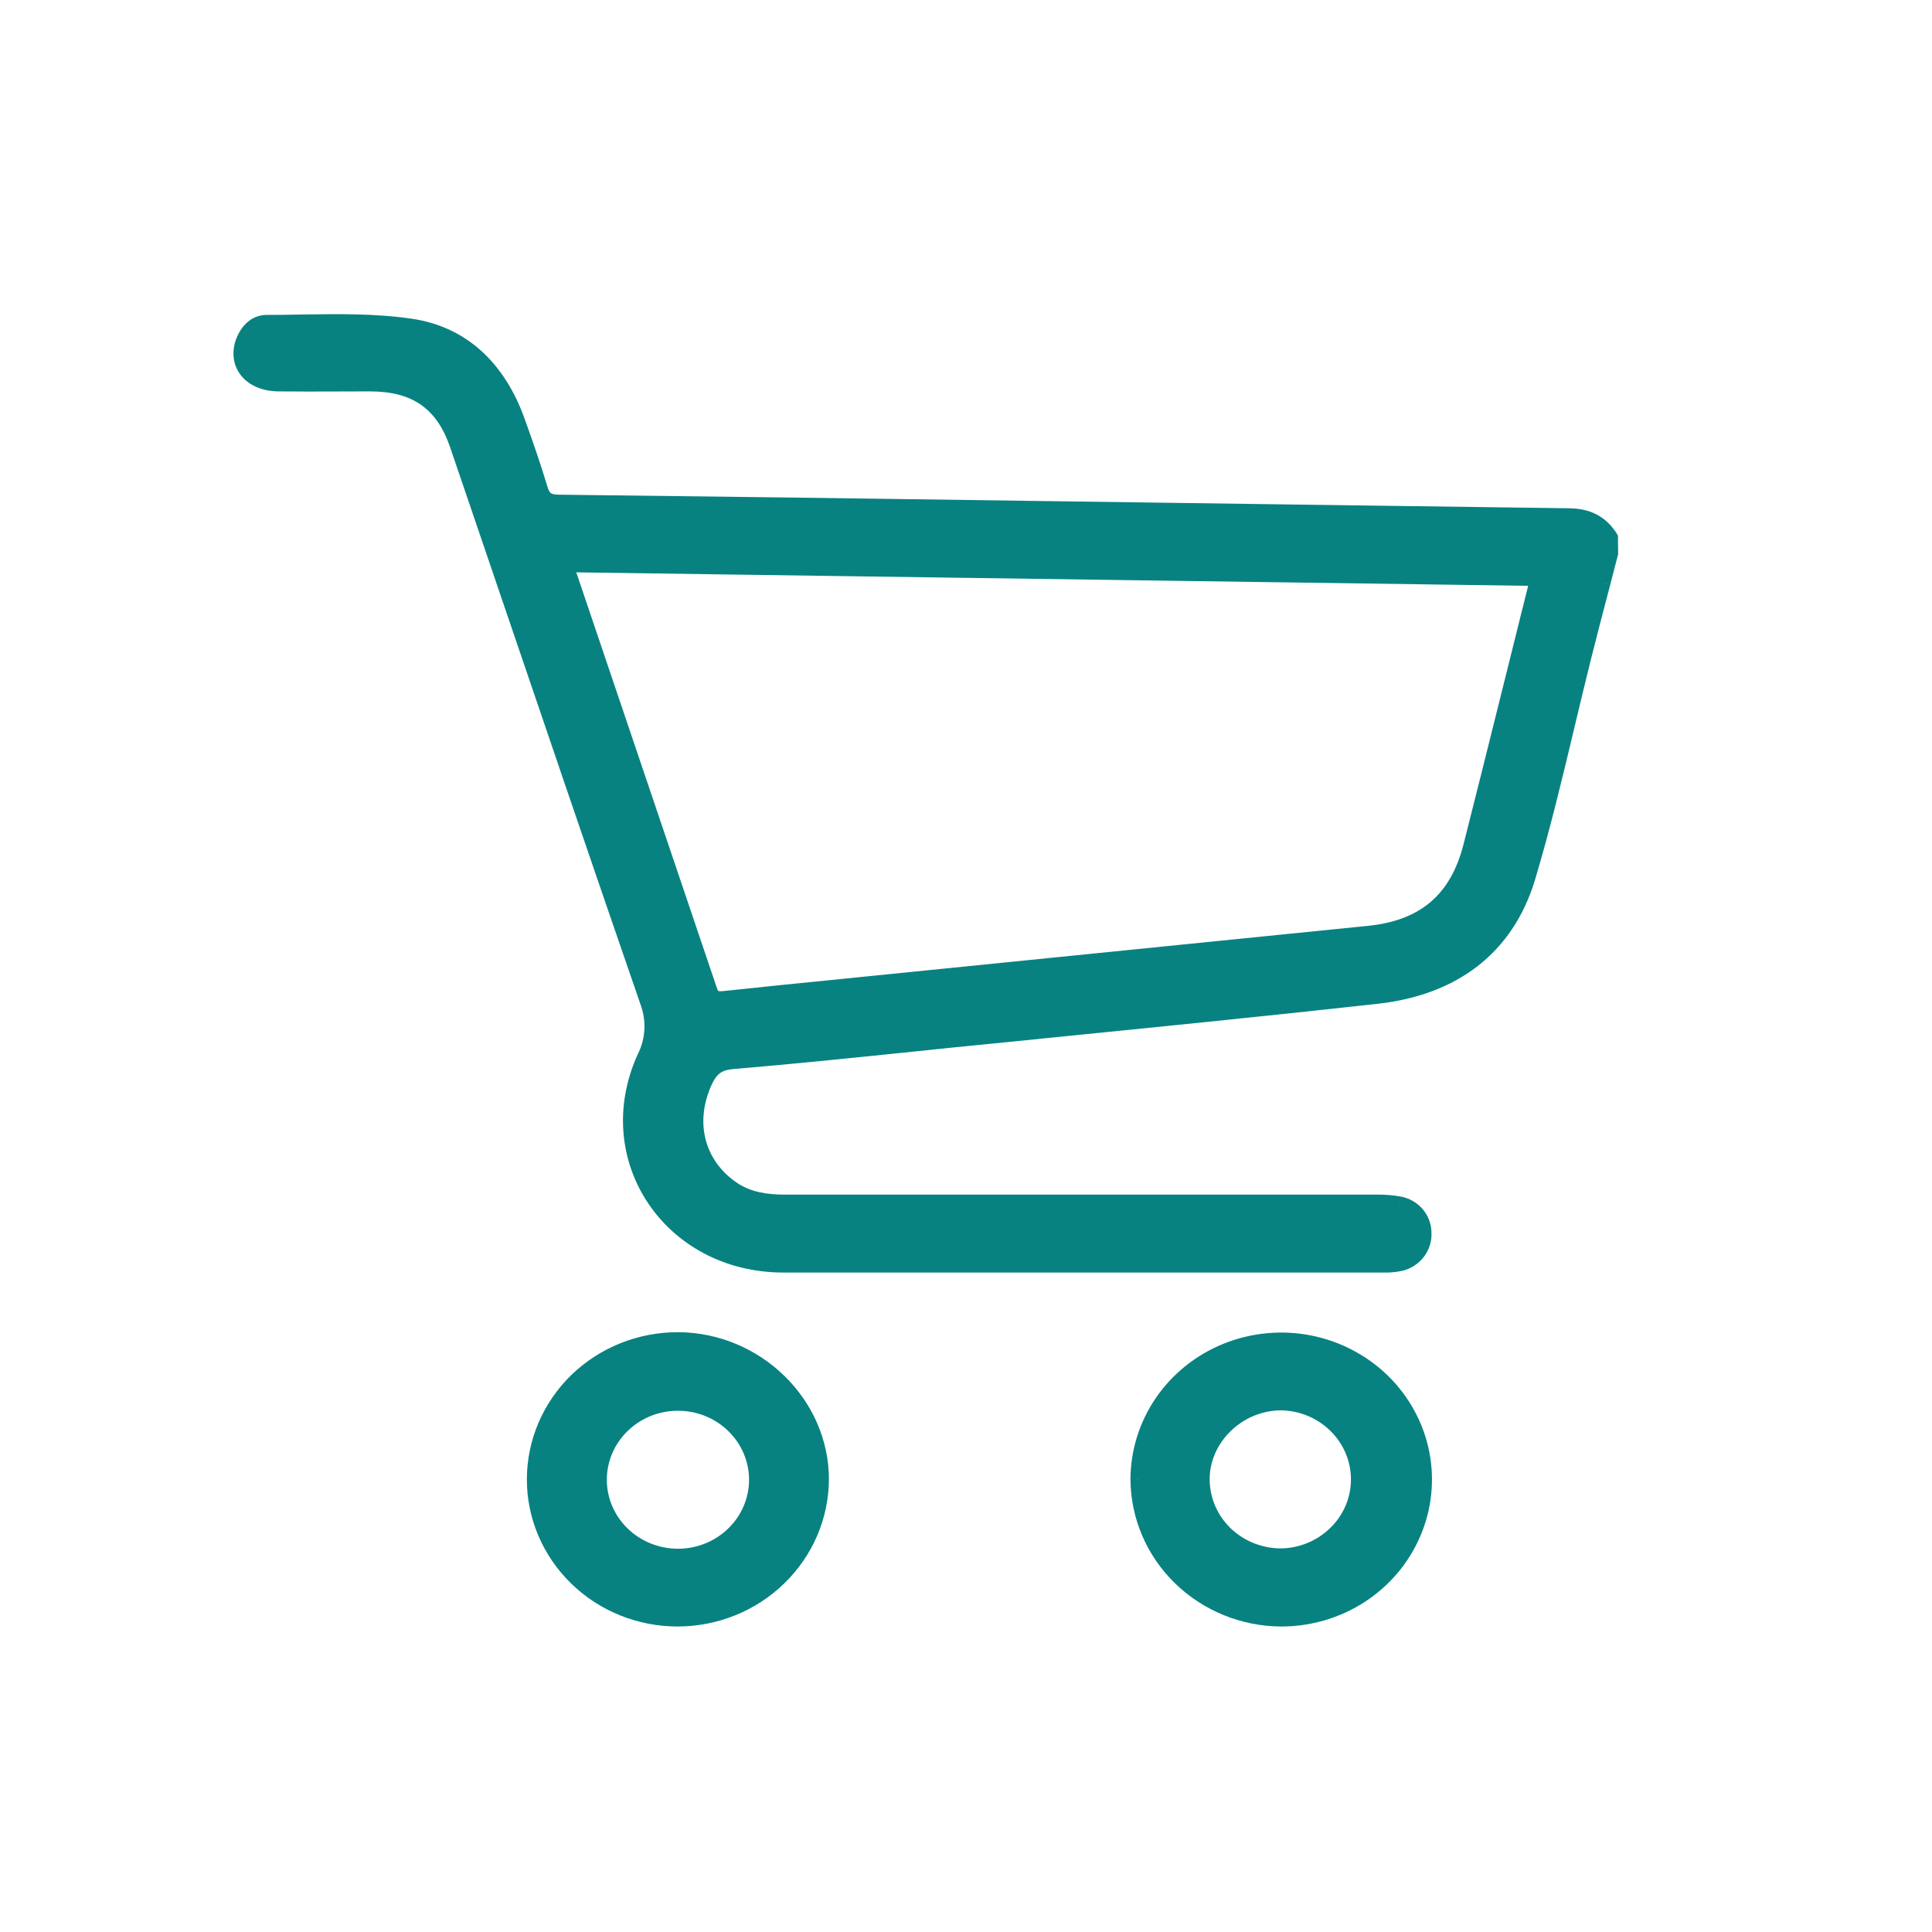
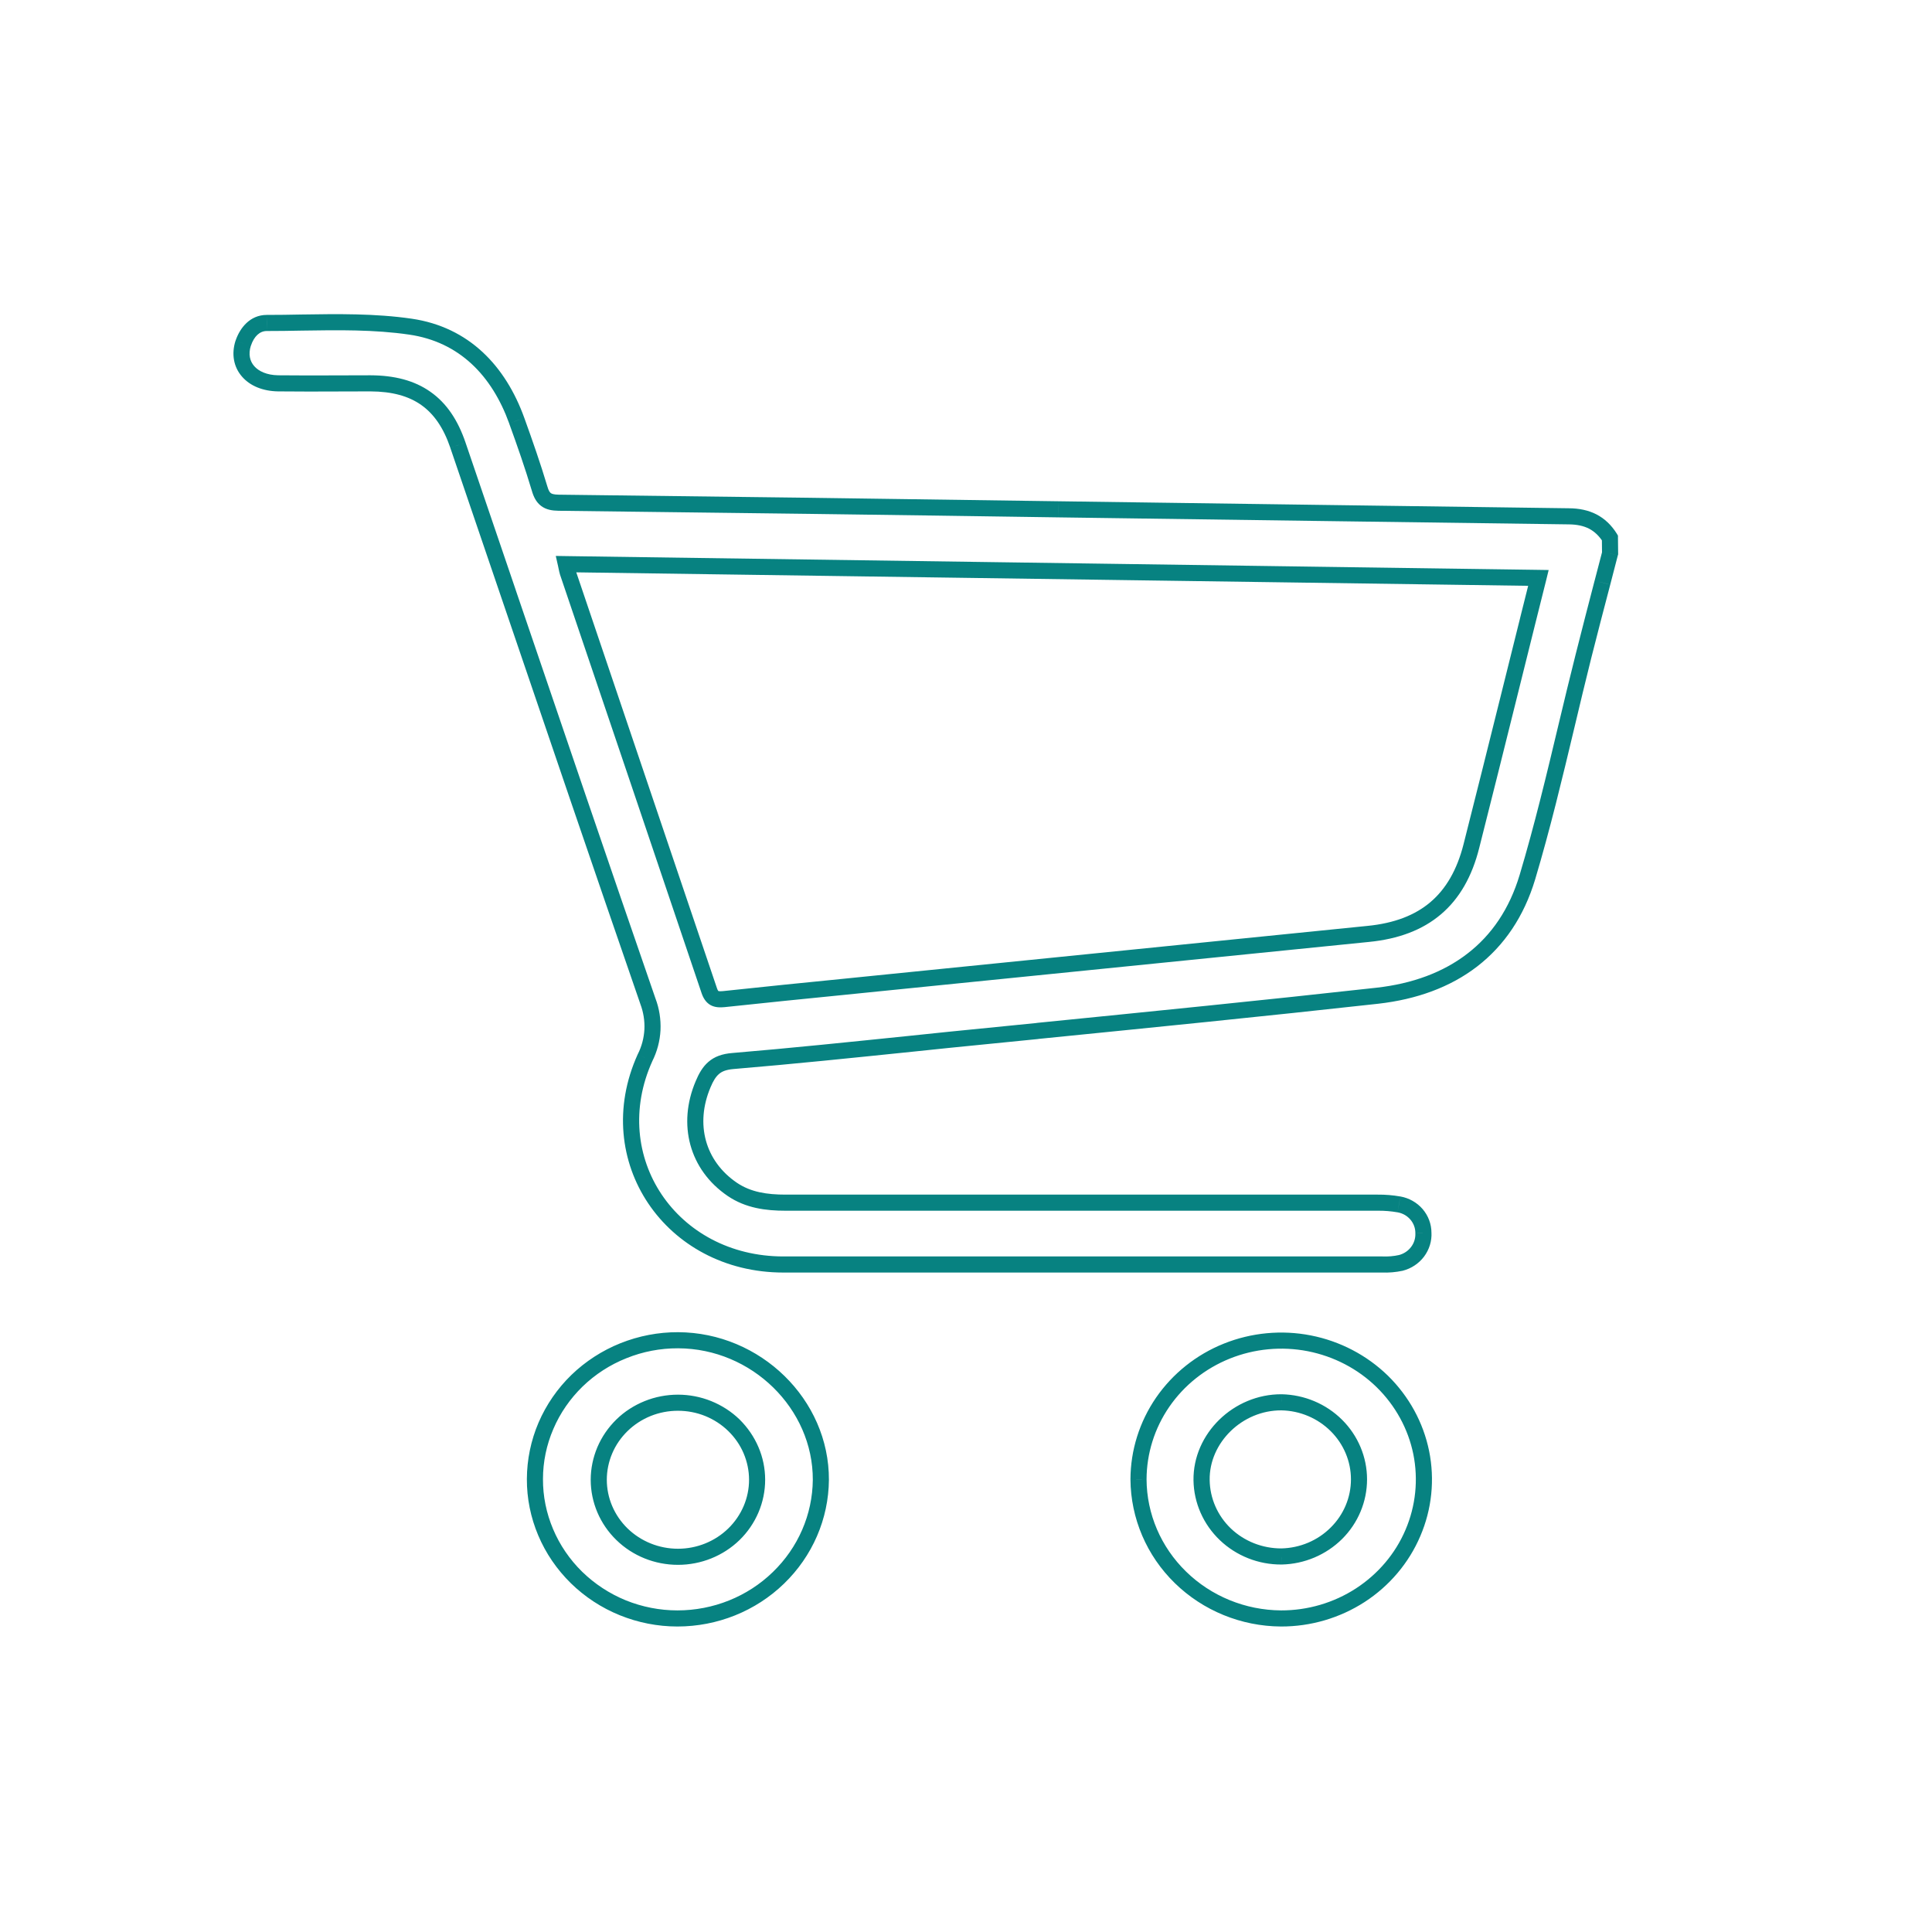
<svg xmlns="http://www.w3.org/2000/svg" width="24" height="24" viewBox="0 0 24 24" fill="none">
  <mask id="path-1-outside-1_1_590" maskUnits="userSpaceOnUse" x="2" y="3.003" width="19" height="18" fill="black">
    <rect fill="white" x="2" y="3.003" width="19" height="18" />
-     <path fill-rule="evenodd" clip-rule="evenodd" d="M19.907 7.234L19.906 7.237L19.906 7.237C19.826 7.543 19.747 7.848 19.669 8.154C19.597 8.442 19.528 8.73 19.459 9.019C19.309 9.648 19.159 10.277 18.974 10.896C18.709 11.781 18.038 12.265 17.108 12.37C15.703 12.525 14.296 12.666 12.889 12.807L12.889 12.807L12.887 12.807C12.523 12.844 12.158 12.88 11.794 12.917L11.323 12.965C10.583 13.042 9.844 13.118 9.103 13.18C8.888 13.198 8.806 13.297 8.734 13.469C8.525 13.964 8.659 14.477 9.096 14.774C9.295 14.91 9.522 14.94 9.758 14.94H17.115C17.203 14.939 17.291 14.946 17.378 14.961C17.463 14.976 17.541 15.02 17.596 15.084C17.652 15.149 17.682 15.23 17.682 15.315C17.686 15.399 17.661 15.482 17.61 15.55C17.559 15.617 17.485 15.666 17.402 15.688C17.326 15.704 17.249 15.711 17.172 15.708H9.732C8.334 15.708 7.446 14.391 8.013 13.14C8.067 13.032 8.098 12.913 8.105 12.793C8.111 12.672 8.092 12.551 8.048 12.438C7.464 10.748 6.889 9.055 6.313 7.363L6.313 7.362C6.105 6.752 5.897 6.141 5.689 5.53C5.51 5.004 5.169 4.764 4.601 4.762C4.474 4.762 4.346 4.763 4.219 4.763H4.219C3.964 4.764 3.71 4.765 3.455 4.762C3.124 4.757 2.935 4.535 3.021 4.265C3.068 4.123 3.167 4.012 3.313 4.012C3.456 4.012 3.599 4.01 3.743 4.007C4.198 4 4.655 3.993 5.099 4.058C5.766 4.156 6.195 4.606 6.419 5.225C6.52 5.504 6.618 5.785 6.703 6.069C6.741 6.199 6.797 6.244 6.939 6.245C9.009 6.269 11.079 6.296 13.149 6.327C15.263 6.357 17.378 6.385 19.492 6.414C19.716 6.416 19.884 6.496 20 6.683L20 6.874C19.969 6.994 19.938 7.114 19.907 7.234ZM19.11 7.179L7.03 7.008C7.034 7.025 7.037 7.04 7.039 7.054L7.039 7.054L7.039 7.054C7.044 7.075 7.047 7.092 7.052 7.107C7.638 8.839 8.224 10.571 8.81 12.304C8.843 12.402 8.892 12.422 8.99 12.411C9.494 12.357 9.999 12.307 10.504 12.256L10.504 12.256L10.889 12.218L16.996 11.602C17.696 11.532 18.108 11.181 18.278 10.51C18.433 9.899 18.586 9.287 18.738 8.675C18.818 8.353 18.898 8.031 18.98 7.703L18.981 7.699L19.11 7.179ZM8.415 20.105C8.182 20.105 7.952 20.059 7.737 19.972C7.521 19.885 7.326 19.757 7.162 19.596C6.997 19.435 6.867 19.244 6.778 19.035C6.69 18.825 6.644 18.6 6.645 18.373C6.646 18.146 6.692 17.921 6.782 17.712C6.871 17.502 7.003 17.312 7.168 17.152C7.333 16.992 7.529 16.865 7.744 16.779C7.96 16.692 8.191 16.648 8.424 16.649C9.394 16.652 10.2 17.442 10.197 18.383C10.193 18.841 10.004 19.279 9.67 19.601C9.336 19.924 8.885 20.105 8.415 20.105ZM7.438 18.382C7.438 18.636 7.542 18.88 7.726 19.059C7.911 19.239 8.161 19.339 8.422 19.339C8.682 19.339 8.932 19.239 9.117 19.059C9.301 18.88 9.405 18.636 9.405 18.382C9.405 18.256 9.379 18.132 9.33 18.016C9.28 17.899 9.208 17.794 9.117 17.705C9.025 17.616 8.917 17.546 8.798 17.497C8.679 17.449 8.551 17.425 8.422 17.425C8.292 17.425 8.165 17.449 8.045 17.497C7.926 17.546 7.818 17.616 7.726 17.705C7.635 17.794 7.563 17.899 7.513 18.016C7.464 18.132 7.438 18.256 7.438 18.382ZM14.443 17.418C14.248 17.702 14.144 18.036 14.143 18.377C14.146 18.834 14.333 19.271 14.664 19.595C14.995 19.918 15.444 20.102 15.913 20.105C16.264 20.106 16.606 20.005 16.898 19.816C17.19 19.627 17.418 19.357 17.552 19.042C17.687 18.727 17.722 18.38 17.655 18.045C17.587 17.71 17.418 17.402 17.171 17.161C16.923 16.919 16.608 16.754 16.264 16.687C15.92 16.62 15.564 16.654 15.24 16.784C14.916 16.914 14.639 17.135 14.443 17.418ZM16.601 19.047C16.421 19.226 16.177 19.329 15.919 19.335C15.659 19.336 15.408 19.238 15.222 19.06C15.036 18.882 14.93 18.64 14.927 18.387C14.919 17.865 15.379 17.417 15.919 17.42C16.177 17.425 16.421 17.528 16.601 17.707C16.781 17.886 16.882 18.127 16.882 18.377C16.882 18.628 16.781 18.868 16.601 19.047Z" />
+     <path fill-rule="evenodd" clip-rule="evenodd" d="M19.907 7.234L19.906 7.237L19.906 7.237C19.826 7.543 19.747 7.848 19.669 8.154C19.597 8.442 19.528 8.73 19.459 9.019C19.309 9.648 19.159 10.277 18.974 10.896C18.709 11.781 18.038 12.265 17.108 12.37C15.703 12.525 14.296 12.666 12.889 12.807L12.889 12.807L12.887 12.807C12.523 12.844 12.158 12.88 11.794 12.917L11.323 12.965C10.583 13.042 9.844 13.118 9.103 13.18C8.888 13.198 8.806 13.297 8.734 13.469C8.525 13.964 8.659 14.477 9.096 14.774C9.295 14.91 9.522 14.94 9.758 14.94H17.115C17.203 14.939 17.291 14.946 17.378 14.961C17.463 14.976 17.541 15.02 17.596 15.084C17.652 15.149 17.682 15.23 17.682 15.315C17.686 15.399 17.661 15.482 17.61 15.55C17.559 15.617 17.485 15.666 17.402 15.688C17.326 15.704 17.249 15.711 17.172 15.708H9.732C8.334 15.708 7.446 14.391 8.013 13.14C8.067 13.032 8.098 12.913 8.105 12.793C8.111 12.672 8.092 12.551 8.048 12.438C7.464 10.748 6.889 9.055 6.313 7.363L6.313 7.362C6.105 6.752 5.897 6.141 5.689 5.53C5.51 5.004 5.169 4.764 4.601 4.762C4.474 4.762 4.346 4.763 4.219 4.763H4.219C3.964 4.764 3.71 4.765 3.455 4.762C3.124 4.757 2.935 4.535 3.021 4.265C3.068 4.123 3.167 4.012 3.313 4.012C3.456 4.012 3.599 4.01 3.743 4.007C4.198 4 4.655 3.993 5.099 4.058C5.766 4.156 6.195 4.606 6.419 5.225C6.52 5.504 6.618 5.785 6.703 6.069C6.741 6.199 6.797 6.244 6.939 6.245C9.009 6.269 11.079 6.296 13.149 6.327C15.263 6.357 17.378 6.385 19.492 6.414C19.716 6.416 19.884 6.496 20 6.683L20 6.874C19.969 6.994 19.938 7.114 19.907 7.234ZM19.11 7.179L7.03 7.008C7.034 7.025 7.037 7.04 7.039 7.054L7.039 7.054L7.039 7.054C7.044 7.075 7.047 7.092 7.052 7.107C7.638 8.839 8.224 10.571 8.81 12.304C8.843 12.402 8.892 12.422 8.99 12.411C9.494 12.357 9.999 12.307 10.504 12.256L10.504 12.256L10.889 12.218L16.996 11.602C17.696 11.532 18.108 11.181 18.278 10.51C18.433 9.899 18.586 9.287 18.738 8.675C18.818 8.353 18.898 8.031 18.98 7.703L18.981 7.699L19.11 7.179ZM8.415 20.105C8.182 20.105 7.952 20.059 7.737 19.972C7.521 19.885 7.326 19.757 7.162 19.596C6.997 19.435 6.867 19.244 6.778 19.035C6.69 18.825 6.644 18.6 6.645 18.373C6.646 18.146 6.692 17.921 6.782 17.712C7.333 16.992 7.529 16.865 7.744 16.779C7.96 16.692 8.191 16.648 8.424 16.649C9.394 16.652 10.2 17.442 10.197 18.383C10.193 18.841 10.004 19.279 9.67 19.601C9.336 19.924 8.885 20.105 8.415 20.105ZM7.438 18.382C7.438 18.636 7.542 18.88 7.726 19.059C7.911 19.239 8.161 19.339 8.422 19.339C8.682 19.339 8.932 19.239 9.117 19.059C9.301 18.88 9.405 18.636 9.405 18.382C9.405 18.256 9.379 18.132 9.33 18.016C9.28 17.899 9.208 17.794 9.117 17.705C9.025 17.616 8.917 17.546 8.798 17.497C8.679 17.449 8.551 17.425 8.422 17.425C8.292 17.425 8.165 17.449 8.045 17.497C7.926 17.546 7.818 17.616 7.726 17.705C7.635 17.794 7.563 17.899 7.513 18.016C7.464 18.132 7.438 18.256 7.438 18.382ZM14.443 17.418C14.248 17.702 14.144 18.036 14.143 18.377C14.146 18.834 14.333 19.271 14.664 19.595C14.995 19.918 15.444 20.102 15.913 20.105C16.264 20.106 16.606 20.005 16.898 19.816C17.19 19.627 17.418 19.357 17.552 19.042C17.687 18.727 17.722 18.38 17.655 18.045C17.587 17.71 17.418 17.402 17.171 17.161C16.923 16.919 16.608 16.754 16.264 16.687C15.92 16.62 15.564 16.654 15.24 16.784C14.916 16.914 14.639 17.135 14.443 17.418ZM16.601 19.047C16.421 19.226 16.177 19.329 15.919 19.335C15.659 19.336 15.408 19.238 15.222 19.06C15.036 18.882 14.93 18.64 14.927 18.387C14.919 17.865 15.379 17.417 15.919 17.42C16.177 17.425 16.421 17.528 16.601 17.707C16.781 17.886 16.882 18.127 16.882 18.377C16.882 18.628 16.781 18.868 16.601 19.047Z" />
  </mask>
-   <path fill-rule="evenodd" clip-rule="evenodd" d="M19.907 7.234L19.906 7.237L19.906 7.237C19.826 7.543 19.747 7.848 19.669 8.154C19.597 8.442 19.528 8.73 19.459 9.019C19.309 9.648 19.159 10.277 18.974 10.896C18.709 11.781 18.038 12.265 17.108 12.37C15.703 12.525 14.296 12.666 12.889 12.807L12.889 12.807L12.887 12.807C12.523 12.844 12.158 12.88 11.794 12.917L11.323 12.965C10.583 13.042 9.844 13.118 9.103 13.18C8.888 13.198 8.806 13.297 8.734 13.469C8.525 13.964 8.659 14.477 9.096 14.774C9.295 14.91 9.522 14.94 9.758 14.94H17.115C17.203 14.939 17.291 14.946 17.378 14.961C17.463 14.976 17.541 15.02 17.596 15.084C17.652 15.149 17.682 15.23 17.682 15.315C17.686 15.399 17.661 15.482 17.61 15.55C17.559 15.617 17.485 15.666 17.402 15.688C17.326 15.704 17.249 15.711 17.172 15.708H9.732C8.334 15.708 7.446 14.391 8.013 13.14C8.067 13.032 8.098 12.913 8.105 12.793C8.111 12.672 8.092 12.551 8.048 12.438C7.464 10.748 6.889 9.055 6.313 7.363L6.313 7.362C6.105 6.752 5.897 6.141 5.689 5.53C5.51 5.004 5.169 4.764 4.601 4.762C4.474 4.762 4.346 4.763 4.219 4.763H4.219C3.964 4.764 3.71 4.765 3.455 4.762C3.124 4.757 2.935 4.535 3.021 4.265C3.068 4.123 3.167 4.012 3.313 4.012C3.456 4.012 3.599 4.01 3.743 4.007C4.198 4 4.655 3.993 5.099 4.058C5.766 4.156 6.195 4.606 6.419 5.225C6.52 5.504 6.618 5.785 6.703 6.069C6.741 6.199 6.797 6.244 6.939 6.245C9.009 6.269 11.079 6.296 13.149 6.327C15.263 6.357 17.378 6.385 19.492 6.414C19.716 6.416 19.884 6.496 20 6.683L20 6.874C19.969 6.994 19.938 7.114 19.907 7.234ZM19.11 7.179L7.03 7.008C7.034 7.025 7.037 7.04 7.039 7.054L7.039 7.054L7.039 7.054C7.044 7.075 7.047 7.092 7.052 7.107C7.638 8.839 8.224 10.571 8.81 12.304C8.843 12.402 8.892 12.422 8.99 12.411C9.494 12.357 9.999 12.307 10.504 12.256L10.504 12.256L10.889 12.218L16.996 11.602C17.696 11.532 18.108 11.181 18.278 10.51C18.433 9.899 18.586 9.287 18.738 8.675C18.818 8.353 18.898 8.031 18.98 7.703L18.981 7.699L19.11 7.179ZM8.415 20.105C8.182 20.105 7.952 20.059 7.737 19.972C7.521 19.885 7.326 19.757 7.162 19.596C6.997 19.435 6.867 19.244 6.778 19.035C6.69 18.825 6.644 18.6 6.645 18.373C6.646 18.146 6.692 17.921 6.782 17.712C6.871 17.502 7.003 17.312 7.168 17.152C7.333 16.992 7.529 16.865 7.744 16.779C7.96 16.692 8.191 16.648 8.424 16.649C9.394 16.652 10.2 17.442 10.197 18.383C10.193 18.841 10.004 19.279 9.67 19.601C9.336 19.924 8.885 20.105 8.415 20.105ZM7.438 18.382C7.438 18.636 7.542 18.88 7.726 19.059C7.911 19.239 8.161 19.339 8.422 19.339C8.682 19.339 8.932 19.239 9.117 19.059C9.301 18.88 9.405 18.636 9.405 18.382C9.405 18.256 9.379 18.132 9.33 18.016C9.28 17.899 9.208 17.794 9.117 17.705C9.025 17.616 8.917 17.546 8.798 17.497C8.679 17.449 8.551 17.425 8.422 17.425C8.292 17.425 8.165 17.449 8.045 17.497C7.926 17.546 7.818 17.616 7.726 17.705C7.635 17.794 7.563 17.899 7.513 18.016C7.464 18.132 7.438 18.256 7.438 18.382ZM14.443 17.418C14.248 17.702 14.144 18.036 14.143 18.377C14.146 18.834 14.333 19.271 14.664 19.595C14.995 19.918 15.444 20.102 15.913 20.105C16.264 20.106 16.606 20.005 16.898 19.816C17.19 19.627 17.418 19.357 17.552 19.042C17.687 18.727 17.722 18.38 17.655 18.045C17.587 17.71 17.418 17.402 17.171 17.161C16.923 16.919 16.608 16.754 16.264 16.687C15.92 16.62 15.564 16.654 15.24 16.784C14.916 16.914 14.639 17.135 14.443 17.418ZM16.601 19.047C16.421 19.226 16.177 19.329 15.919 19.335C15.659 19.336 15.408 19.238 15.222 19.06C15.036 18.882 14.93 18.64 14.927 18.387C14.919 17.865 15.379 17.417 15.919 17.42C16.177 17.425 16.421 17.528 16.601 17.707C16.781 17.886 16.882 18.127 16.882 18.377C16.882 18.628 16.781 18.868 16.601 19.047Z" fill="#078281" />
  <path d="M19.906 7.237L19.809 7.212L19.809 7.212L19.906 7.237ZM19.907 7.234L19.81 7.209L19.81 7.209L19.907 7.234ZM19.906 7.237L20.003 7.263L20.003 7.262L19.906 7.237ZM19.669 8.154L19.573 8.13L19.573 8.13L19.669 8.154ZM19.459 9.019L19.362 8.995L19.362 8.995L19.459 9.019ZM18.974 10.896L19.07 10.925L19.07 10.925L18.974 10.896ZM17.108 12.37L17.119 12.469L17.119 12.469L17.108 12.37ZM12.889 12.807L12.879 12.707L12.879 12.707L12.889 12.807ZM12.889 12.807L12.899 12.906L12.899 12.906L12.889 12.807ZM12.887 12.807L12.877 12.708L12.877 12.708L12.887 12.807ZM11.794 12.917L11.784 12.817L11.784 12.817L11.794 12.917ZM11.323 12.965L11.313 12.866L11.313 12.866L11.323 12.965ZM9.103 13.18L9.111 13.28L9.111 13.28L9.103 13.18ZM8.734 13.469L8.826 13.508L8.826 13.508L8.734 13.469ZM9.096 14.774L9.04 14.857L9.04 14.857L9.096 14.774ZM17.115 14.94V15.04L17.116 15.04L17.115 14.94ZM17.378 14.961L17.396 14.863L17.395 14.863L17.378 14.961ZM17.682 15.315L17.582 15.315L17.582 15.319L17.682 15.315ZM17.61 15.55L17.69 15.61L17.69 15.61L17.61 15.55ZM17.402 15.688L17.423 15.786L17.427 15.785L17.402 15.688ZM17.172 15.708L17.175 15.608H17.172V15.708ZM8.013 13.14L7.923 13.095L7.921 13.099L8.013 13.14ZM8.105 12.793L8.005 12.787L8.005 12.787L8.105 12.793ZM8.048 12.438L7.954 12.47L7.955 12.473L8.048 12.438ZM6.313 7.363L6.218 7.395L6.218 7.395L6.313 7.363ZM6.313 7.362L6.407 7.33L6.407 7.33L6.313 7.362ZM5.689 5.53L5.594 5.562L5.594 5.563L5.689 5.53ZM4.601 4.762L4.601 4.662H4.601V4.762ZM4.219 4.763L4.219 4.863L4.219 4.863L4.219 4.763ZM4.219 4.763L4.219 4.663L4.219 4.663L4.219 4.763ZM3.455 4.762L3.454 4.862L3.454 4.862L3.455 4.762ZM3.021 4.265L2.926 4.233L2.925 4.235L3.021 4.265ZM3.313 4.012L3.313 3.912L3.312 3.912L3.313 4.012ZM3.743 4.007L3.745 4.107L3.743 4.007ZM5.099 4.058L5.085 4.157L5.085 4.157L5.099 4.058ZM6.419 5.225L6.325 5.259L6.325 5.26L6.419 5.225ZM6.703 6.069L6.799 6.041L6.799 6.041L6.703 6.069ZM6.939 6.245L6.94 6.145L6.94 6.145L6.939 6.245ZM13.149 6.327L13.147 6.427L13.148 6.427L13.149 6.327ZM19.492 6.414L19.49 6.514L19.49 6.514L19.492 6.414ZM20 6.683L20.099 6.682L20.099 6.654L20.085 6.63L20 6.683ZM20 6.874L20.097 6.9L20.101 6.887L20.101 6.874L20 6.874ZM7.03 7.008L7.031 6.908L6.904 6.906L6.932 7.03L7.03 7.008ZM19.11 7.179L19.208 7.204L19.238 7.081L19.112 7.079L19.11 7.179ZM7.039 7.054L7.138 7.035L7.138 7.034L7.039 7.054ZM7.039 7.054L6.941 7.072L6.941 7.073L7.039 7.054ZM7.039 7.054L7.138 7.034L7.137 7.034L7.039 7.054ZM7.052 7.107L7.147 7.075L7.147 7.075L7.052 7.107ZM8.81 12.304L8.715 12.336L8.715 12.336L8.81 12.304ZM8.99 12.411L8.98 12.312L8.98 12.312L8.99 12.411ZM10.504 12.256L10.514 12.356L10.514 12.356L10.504 12.256ZM10.504 12.256L10.494 12.157L10.493 12.157L10.504 12.256ZM10.889 12.218L10.899 12.317L10.899 12.317L10.889 12.218ZM16.996 11.602L16.986 11.502L16.986 11.502L16.996 11.602ZM18.278 10.51L18.375 10.535L18.375 10.535L18.278 10.51ZM18.738 8.675L18.641 8.651L18.641 8.651L18.738 8.675ZM18.98 7.703L19.077 7.727L19.077 7.727L18.98 7.703ZM18.981 7.699L18.884 7.674L18.884 7.674L18.981 7.699ZM8.415 20.105L8.415 20.205L8.415 20.205L8.415 20.105ZM7.162 19.596L7.092 19.668L7.092 19.668L7.162 19.596ZM6.778 19.035L6.686 19.073L6.686 19.073L6.778 19.035ZM6.645 18.373L6.545 18.373L6.545 18.373L6.645 18.373ZM6.782 17.712L6.874 17.751L6.874 17.751L6.782 17.712ZM7.168 17.152L7.098 17.08L7.098 17.08L7.168 17.152ZM8.424 16.649L8.424 16.549L8.424 16.549L8.424 16.649ZM10.197 18.383L10.297 18.384L10.297 18.384L10.197 18.383ZM9.67 19.601L9.6 19.529L9.6 19.529L9.67 19.601ZM7.726 19.059L7.796 18.987L7.796 18.987L7.726 19.059ZM9.117 19.059L9.187 19.131L9.187 19.131L9.117 19.059ZM9.33 18.016L9.238 18.055L9.238 18.055L9.33 18.016ZM9.117 17.705L9.187 17.633L9.187 17.633L9.117 17.705ZM8.798 17.497L8.835 17.405L8.835 17.405L8.798 17.497ZM8.045 17.497L8.008 17.405L8.008 17.405L8.045 17.497ZM7.726 17.705L7.657 17.633L7.657 17.633L7.726 17.705ZM7.513 18.016L7.605 18.055L7.605 18.055L7.513 18.016ZM14.143 18.377L14.043 18.377L14.043 18.378L14.143 18.377ZM15.913 20.105L15.912 20.205L15.913 20.205L15.913 20.105ZM16.898 19.816L16.844 19.732L16.844 19.732L16.898 19.816ZM17.655 18.045L17.753 18.025L17.753 18.025L17.655 18.045ZM16.264 16.687L16.283 16.589L16.283 16.589L16.264 16.687ZM15.24 16.784L15.203 16.691L15.203 16.691L15.24 16.784ZM15.919 19.335L15.92 19.435L15.922 19.435L15.919 19.335ZM16.601 19.047L16.53 18.976L16.53 18.976L16.601 19.047ZM15.222 19.06L15.153 19.132L15.153 19.132L15.222 19.06ZM14.927 18.387L14.826 18.388L14.826 18.388L14.927 18.387ZM15.919 17.42L15.922 17.32L15.92 17.32L15.919 17.42ZM16.601 17.707L16.672 17.637L16.672 17.637L16.601 17.707ZM20.003 7.262L20.004 7.259L19.81 7.209L19.809 7.212L20.003 7.262ZM20.003 7.262L20.003 7.262L19.809 7.212L19.809 7.212L20.003 7.262ZM19.766 8.179C19.843 7.873 19.923 7.568 20.003 7.263L19.809 7.212C19.73 7.517 19.65 7.823 19.573 8.13L19.766 8.179ZM19.557 9.042C19.626 8.753 19.694 8.465 19.766 8.179L19.573 8.13C19.5 8.418 19.431 8.707 19.362 8.995L19.557 9.042ZM19.07 10.925C19.256 10.302 19.407 9.671 19.557 9.042L19.362 8.995C19.212 9.625 19.062 10.251 18.878 10.867L19.07 10.925ZM17.119 12.469C17.598 12.415 18.017 12.263 18.351 12.005C18.686 11.746 18.931 11.386 19.07 10.925L18.878 10.867C18.751 11.292 18.528 11.616 18.229 11.846C17.929 12.078 17.547 12.22 17.097 12.27L17.119 12.469ZM12.899 12.906C14.306 12.765 15.713 12.625 17.119 12.469L17.097 12.27C15.693 12.426 14.286 12.566 12.879 12.707L12.899 12.906ZM12.899 12.906L12.9 12.906L12.879 12.707L12.878 12.707L12.899 12.906ZM12.897 12.907L12.899 12.906L12.879 12.707L12.877 12.708L12.897 12.907ZM11.804 13.016C12.168 12.979 12.533 12.943 12.897 12.907L12.877 12.708C12.513 12.744 12.148 12.781 11.784 12.817L11.804 13.016ZM11.333 13.065L11.804 13.016L11.784 12.817L11.313 12.866L11.333 13.065ZM9.111 13.28C9.854 13.218 10.593 13.141 11.333 13.065L11.313 12.866C10.572 12.942 9.835 13.019 9.095 13.081L9.111 13.28ZM8.826 13.508C8.86 13.426 8.892 13.376 8.93 13.343C8.966 13.311 9.018 13.288 9.111 13.28L9.095 13.081C8.972 13.091 8.876 13.125 8.8 13.191C8.726 13.255 8.68 13.34 8.642 13.431L8.826 13.508ZM9.153 14.692C8.758 14.423 8.634 13.962 8.826 13.508L8.642 13.431C8.415 13.966 8.561 14.531 9.04 14.857L9.153 14.692ZM9.758 14.84C9.529 14.84 9.327 14.81 9.153 14.692L9.04 14.857C9.264 15.009 9.515 15.04 9.758 15.04V14.84ZM17.115 14.84H9.758V15.04H17.115V14.84ZM17.395 14.863C17.302 14.847 17.208 14.839 17.114 14.84L17.116 15.04C17.198 15.039 17.28 15.046 17.361 15.06L17.395 14.863ZM17.672 15.019C17.601 14.937 17.503 14.882 17.396 14.863L17.361 15.06C17.424 15.071 17.48 15.103 17.52 15.15L17.672 15.019ZM17.782 15.314C17.782 15.206 17.743 15.102 17.672 15.019L17.52 15.15C17.56 15.196 17.582 15.255 17.582 15.315L17.782 15.314ZM17.69 15.61C17.755 15.523 17.788 15.417 17.782 15.31L17.582 15.319C17.585 15.38 17.567 15.44 17.53 15.489L17.69 15.61ZM17.427 15.785C17.532 15.758 17.625 15.696 17.69 15.61L17.53 15.489C17.493 15.539 17.439 15.575 17.377 15.591L17.427 15.785ZM17.168 15.808C17.254 15.811 17.339 15.804 17.423 15.786L17.381 15.59C17.314 15.605 17.244 15.611 17.175 15.608L17.168 15.808ZM9.732 15.808H17.172V15.608H9.732V15.808ZM7.921 13.099C7.324 14.42 8.265 15.808 9.732 15.808V15.608C8.402 15.608 7.569 14.362 8.104 13.181L7.921 13.099ZM8.005 12.787C7.999 12.894 7.972 12.999 7.923 13.095L8.102 13.185C8.163 13.064 8.198 12.932 8.205 12.798L8.005 12.787ZM7.955 12.473C7.993 12.574 8.01 12.681 8.005 12.787L8.205 12.798C8.211 12.663 8.19 12.528 8.142 12.402L7.955 12.473ZM6.218 7.395C6.794 9.088 7.37 10.78 7.954 12.47L8.143 12.405C7.559 10.716 6.983 9.023 6.407 7.331L6.218 7.395ZM6.218 7.395L6.218 7.395L6.407 7.331L6.407 7.33L6.218 7.395ZM5.594 5.563C5.802 6.173 6.01 6.784 6.218 7.395L6.407 7.33C6.199 6.719 5.992 6.109 5.783 5.498L5.594 5.563ZM4.601 4.862C4.871 4.863 5.076 4.92 5.233 5.031C5.39 5.142 5.509 5.313 5.594 5.562L5.783 5.498C5.689 5.221 5.549 5.009 5.348 4.868C5.148 4.726 4.899 4.663 4.601 4.662L4.601 4.862ZM4.219 4.863C4.347 4.863 4.474 4.862 4.601 4.862V4.662C4.474 4.662 4.346 4.663 4.219 4.663L4.219 4.863ZM4.219 4.863H4.219V4.663H4.219V4.863ZM3.454 4.862C3.709 4.865 3.965 4.864 4.219 4.863L4.219 4.663C3.964 4.664 3.71 4.665 3.457 4.662L3.454 4.862ZM2.925 4.235C2.873 4.4 2.903 4.56 3.006 4.678C3.107 4.795 3.267 4.859 3.454 4.862L3.457 4.662C3.313 4.66 3.212 4.611 3.157 4.547C3.104 4.486 3.083 4.4 3.116 4.295L2.925 4.235ZM3.312 3.912C3.106 3.913 2.98 4.072 2.926 4.233L3.116 4.297C3.156 4.175 3.229 4.112 3.313 4.112L3.312 3.912ZM3.742 3.907C3.598 3.91 3.455 3.912 3.313 3.912V4.112C3.457 4.112 3.601 4.11 3.745 4.107L3.742 3.907ZM5.114 3.959C4.66 3.893 4.195 3.9 3.742 3.907L3.745 4.107C4.201 4.1 4.649 4.093 5.085 4.157L5.114 3.959ZM6.513 5.191C6.28 4.546 5.826 4.063 5.114 3.959L5.085 4.157C5.706 4.248 6.11 4.665 6.325 5.259L6.513 5.191ZM6.799 6.041C6.713 5.754 6.614 5.471 6.513 5.191L6.325 5.26C6.426 5.538 6.523 5.816 6.607 6.097L6.799 6.041ZM6.94 6.145C6.877 6.144 6.853 6.134 6.842 6.125C6.831 6.117 6.815 6.098 6.799 6.041L6.607 6.097C6.628 6.17 6.66 6.238 6.722 6.285C6.784 6.332 6.859 6.344 6.938 6.345L6.94 6.145ZM13.15 6.227C11.08 6.196 9.01 6.169 6.94 6.145L6.938 6.345C9.007 6.369 11.077 6.396 13.147 6.427L13.15 6.227ZM19.493 6.314C17.379 6.285 15.265 6.257 13.15 6.227L13.148 6.427C15.262 6.457 17.376 6.485 19.49 6.514L19.493 6.314ZM20.085 6.63C20.018 6.523 19.934 6.443 19.832 6.39C19.731 6.338 19.616 6.315 19.493 6.314L19.49 6.514C19.591 6.515 19.673 6.533 19.741 6.568C19.807 6.603 19.865 6.656 19.915 6.736L20.085 6.63ZM20.101 6.874L20.099 6.682L19.899 6.683L19.901 6.875L20.101 6.874ZM20.004 7.259C20.035 7.139 20.066 7.019 20.097 6.9L19.904 6.849C19.873 6.969 19.841 7.089 19.81 7.209L20.004 7.259ZM7.028 7.108L19.109 7.279L19.112 7.079L7.031 6.908L7.028 7.108ZM7.138 7.034C7.135 7.021 7.132 7.005 7.127 6.986L6.932 7.03C6.936 7.046 6.939 7.059 6.941 7.073L7.138 7.034ZM7.138 7.035L7.138 7.035L6.941 7.072L6.941 7.072L7.138 7.035ZM7.137 7.034L7.137 7.034L6.941 7.073L6.941 7.073L7.137 7.034ZM7.147 7.075C7.144 7.067 7.142 7.058 7.138 7.034L6.941 7.073C6.945 7.092 6.95 7.116 6.957 7.139L7.147 7.075ZM8.905 12.272C8.319 10.539 7.733 8.807 7.147 7.075L6.957 7.139C7.544 8.871 8.13 10.604 8.715 12.336L8.905 12.272ZM8.98 12.312C8.935 12.316 8.925 12.311 8.924 12.311C8.924 12.311 8.924 12.31 8.924 12.31C8.923 12.31 8.922 12.309 8.92 12.306C8.916 12.301 8.911 12.29 8.905 12.272L8.715 12.336C8.735 12.395 8.767 12.452 8.827 12.486C8.884 12.517 8.947 12.516 9.001 12.511L8.98 12.312ZM10.494 12.157C9.989 12.207 9.484 12.258 8.98 12.312L9.001 12.511C9.505 12.457 10.009 12.406 10.514 12.356L10.494 12.157ZM10.493 12.157L10.493 12.157L10.514 12.356L10.514 12.356L10.493 12.157ZM10.879 12.118L10.494 12.157L10.514 12.356L10.899 12.317L10.879 12.118ZM16.986 11.502L10.879 12.118L10.899 12.317L17.006 11.701L16.986 11.502ZM18.181 10.486C18.1 10.806 17.963 11.041 17.771 11.205C17.579 11.369 17.322 11.469 16.986 11.502L17.006 11.701C17.37 11.665 17.67 11.554 17.901 11.357C18.132 11.161 18.287 10.885 18.375 10.535L18.181 10.486ZM18.641 8.651C18.489 9.263 18.336 9.874 18.181 10.486L18.375 10.535C18.53 9.923 18.683 9.311 18.835 8.699L18.641 8.651ZM18.883 7.679C18.801 8.007 18.721 8.329 18.641 8.651L18.835 8.699C18.915 8.377 18.995 8.055 19.077 7.727L18.883 7.679ZM18.884 7.674L18.883 7.679L19.077 7.727L19.078 7.723L18.884 7.674ZM19.014 7.155L18.884 7.674L19.078 7.723L19.208 7.204L19.014 7.155ZM7.699 20.065C7.926 20.157 8.169 20.205 8.415 20.205L8.416 20.005C8.195 20.005 7.977 19.962 7.774 19.88L7.699 20.065ZM7.092 19.668C7.266 19.838 7.472 19.973 7.699 20.065L7.774 19.88C7.571 19.797 7.387 19.676 7.232 19.525L7.092 19.668ZM6.686 19.073C6.78 19.296 6.918 19.497 7.092 19.668L7.232 19.525C7.077 19.373 6.954 19.193 6.871 18.996L6.686 19.073ZM6.545 18.373C6.544 18.613 6.592 18.851 6.686 19.073L6.871 18.996C6.787 18.798 6.744 18.587 6.745 18.373L6.545 18.373ZM6.69 17.672C6.595 17.894 6.546 18.132 6.545 18.373L6.745 18.373C6.745 18.16 6.789 17.948 6.874 17.751L6.69 17.672ZM7.098 17.08C6.924 17.249 6.785 17.451 6.69 17.672L6.874 17.751C6.958 17.554 7.082 17.375 7.237 17.224L7.098 17.08ZM7.707 16.686C7.48 16.777 7.273 16.911 7.098 17.08L7.237 17.224C7.393 17.073 7.578 16.953 7.782 16.872L7.707 16.686ZM8.424 16.549C8.178 16.548 7.935 16.595 7.707 16.686L7.782 16.872C7.985 16.79 8.203 16.748 8.424 16.749L8.424 16.549ZM10.297 18.384C10.301 17.385 9.447 16.553 8.424 16.549L8.424 16.749C9.341 16.752 10.1 17.5 10.097 18.383L10.297 18.384ZM9.739 19.673C10.092 19.332 10.293 18.869 10.297 18.384L10.097 18.383C10.093 18.813 9.915 19.225 9.6 19.529L9.739 19.673ZM8.415 20.205C8.911 20.205 9.387 20.014 9.739 19.673L9.6 19.529C9.286 19.834 8.86 20.005 8.415 20.005L8.415 20.205ZM7.796 18.987C7.631 18.826 7.538 18.609 7.538 18.382H7.338C7.338 18.663 7.453 18.933 7.657 19.131L7.796 18.987ZM8.422 19.239C8.187 19.239 7.962 19.148 7.796 18.987L7.657 19.131C7.86 19.329 8.135 19.439 8.422 19.439V19.239ZM9.047 18.987C8.882 19.148 8.657 19.239 8.422 19.239V19.439C8.708 19.439 8.983 19.329 9.187 19.131L9.047 18.987ZM9.305 18.382C9.305 18.609 9.212 18.826 9.047 18.987L9.187 19.131C9.39 18.933 9.505 18.663 9.505 18.382H9.305ZM9.238 18.055C9.282 18.159 9.305 18.27 9.305 18.382H9.505C9.505 18.243 9.477 18.105 9.422 17.977L9.238 18.055ZM9.047 17.777C9.129 17.857 9.194 17.951 9.238 18.055L9.422 17.977C9.367 17.848 9.287 17.732 9.187 17.633L9.047 17.777ZM8.76 17.59C8.868 17.634 8.965 17.697 9.047 17.777L9.187 17.633C9.086 17.535 8.966 17.458 8.835 17.405L8.76 17.59ZM8.422 17.525C8.538 17.525 8.653 17.547 8.76 17.59L8.835 17.405C8.704 17.352 8.563 17.325 8.422 17.325V17.525ZM8.083 17.59C8.19 17.547 8.305 17.525 8.422 17.525V17.325C8.28 17.325 8.139 17.352 8.008 17.405L8.083 17.59ZM7.796 17.777C7.878 17.697 7.975 17.634 8.083 17.59L8.008 17.405C7.877 17.458 7.757 17.535 7.657 17.633L7.796 17.777ZM7.605 18.055C7.649 17.951 7.714 17.857 7.796 17.777L7.657 17.633C7.556 17.732 7.476 17.848 7.421 17.977L7.605 18.055ZM7.538 18.382C7.538 18.27 7.561 18.159 7.605 18.055L7.421 17.977C7.367 18.105 7.338 18.243 7.338 18.382H7.538ZM14.243 18.377C14.244 18.056 14.342 17.742 14.526 17.475L14.361 17.362C14.155 17.662 14.044 18.015 14.043 18.377L14.243 18.377ZM14.734 19.523C14.421 19.218 14.245 18.806 14.243 18.377L14.043 18.378C14.046 18.861 14.244 19.325 14.594 19.666L14.734 19.523ZM15.914 20.005C15.47 20.002 15.046 19.828 14.734 19.523L14.594 19.666C14.944 20.008 15.418 20.202 15.912 20.205L15.914 20.005ZM16.844 19.732C16.568 19.911 16.244 20.006 15.913 20.005L15.913 20.205C16.282 20.206 16.644 20.1 16.953 19.9L16.844 19.732ZM17.46 19.003C17.334 19.3 17.119 19.553 16.844 19.732L16.953 19.9C17.261 19.7 17.502 19.415 17.644 19.081L17.46 19.003ZM17.557 18.065C17.62 18.38 17.587 18.706 17.46 19.003L17.644 19.081C17.787 18.748 17.825 18.38 17.753 18.025L17.557 18.065ZM17.101 17.232C17.334 17.46 17.493 17.75 17.557 18.065L17.753 18.025C17.681 17.67 17.502 17.345 17.241 17.089L17.101 17.232ZM16.245 16.785C16.57 16.849 16.868 17.004 17.101 17.232L17.241 17.089C16.979 16.834 16.646 16.66 16.283 16.589L16.245 16.785ZM15.277 16.877C15.583 16.754 15.92 16.722 16.245 16.785L16.283 16.589C15.921 16.518 15.544 16.554 15.203 16.691L15.277 16.877ZM14.526 17.475C14.71 17.208 14.971 17 15.277 16.877L15.203 16.691C14.861 16.828 14.568 17.062 14.361 17.362L14.526 17.475ZM15.922 19.435C16.204 19.429 16.473 19.315 16.672 19.118L16.53 18.976C16.369 19.137 16.149 19.23 15.917 19.235L15.922 19.435ZM15.153 19.132C15.358 19.328 15.634 19.437 15.92 19.435L15.919 19.235C15.684 19.236 15.458 19.147 15.291 18.988L15.153 19.132ZM14.826 18.388C14.83 18.669 14.948 18.936 15.153 19.132L15.291 18.988C15.124 18.828 15.03 18.612 15.027 18.385L14.826 18.388ZM15.92 17.32C15.326 17.317 14.819 17.807 14.826 18.388L15.027 18.385C15.02 17.923 15.431 17.517 15.919 17.52L15.92 17.32ZM16.672 17.637C16.473 17.439 16.204 17.326 15.922 17.32L15.917 17.52C16.149 17.524 16.369 17.618 16.53 17.778L16.672 17.637ZM16.982 18.377C16.982 18.1 16.87 17.834 16.672 17.637L16.53 17.778C16.692 17.939 16.782 18.154 16.782 18.377H16.982ZM16.672 19.118C16.87 18.921 16.982 18.655 16.982 18.377H16.782C16.782 18.601 16.692 18.816 16.53 18.976L16.672 19.118Z" fill="#078281" mask="url(#path-1-outside-1_1_590)" />
</svg>